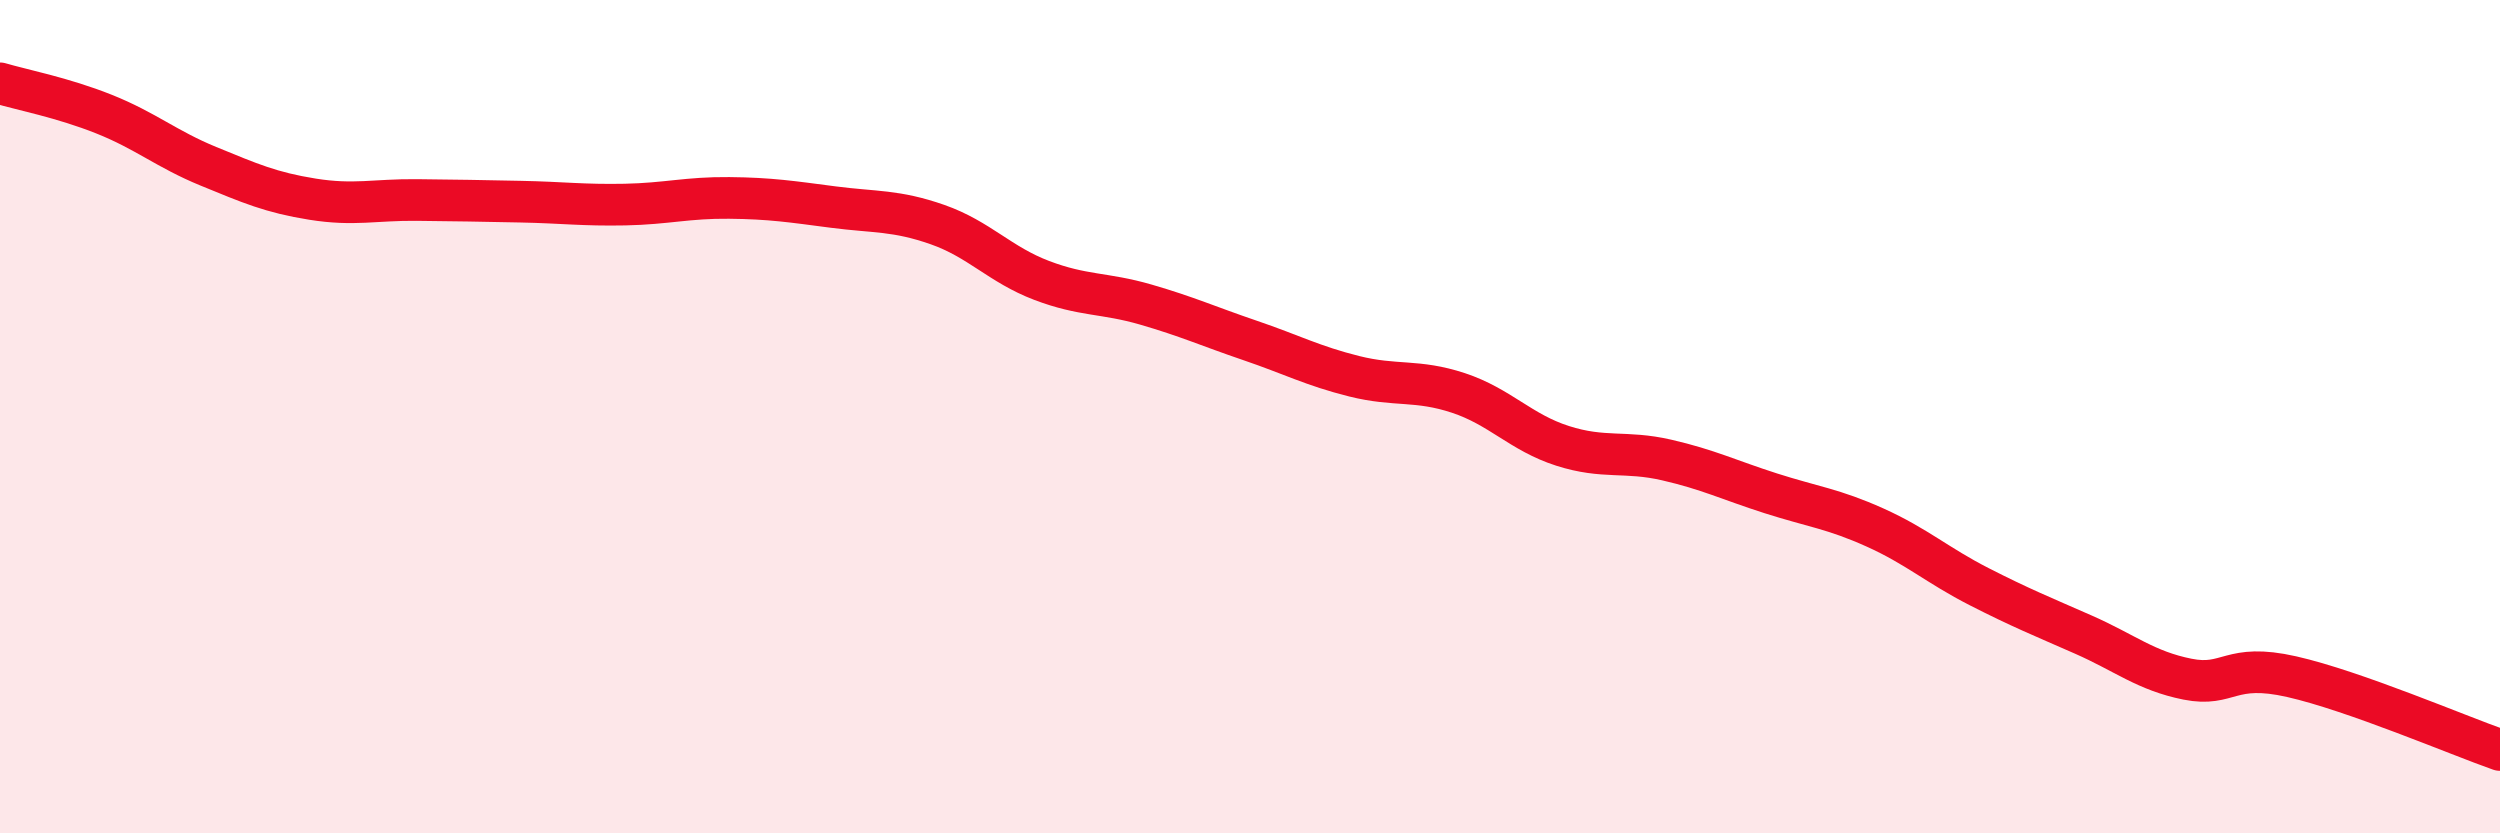
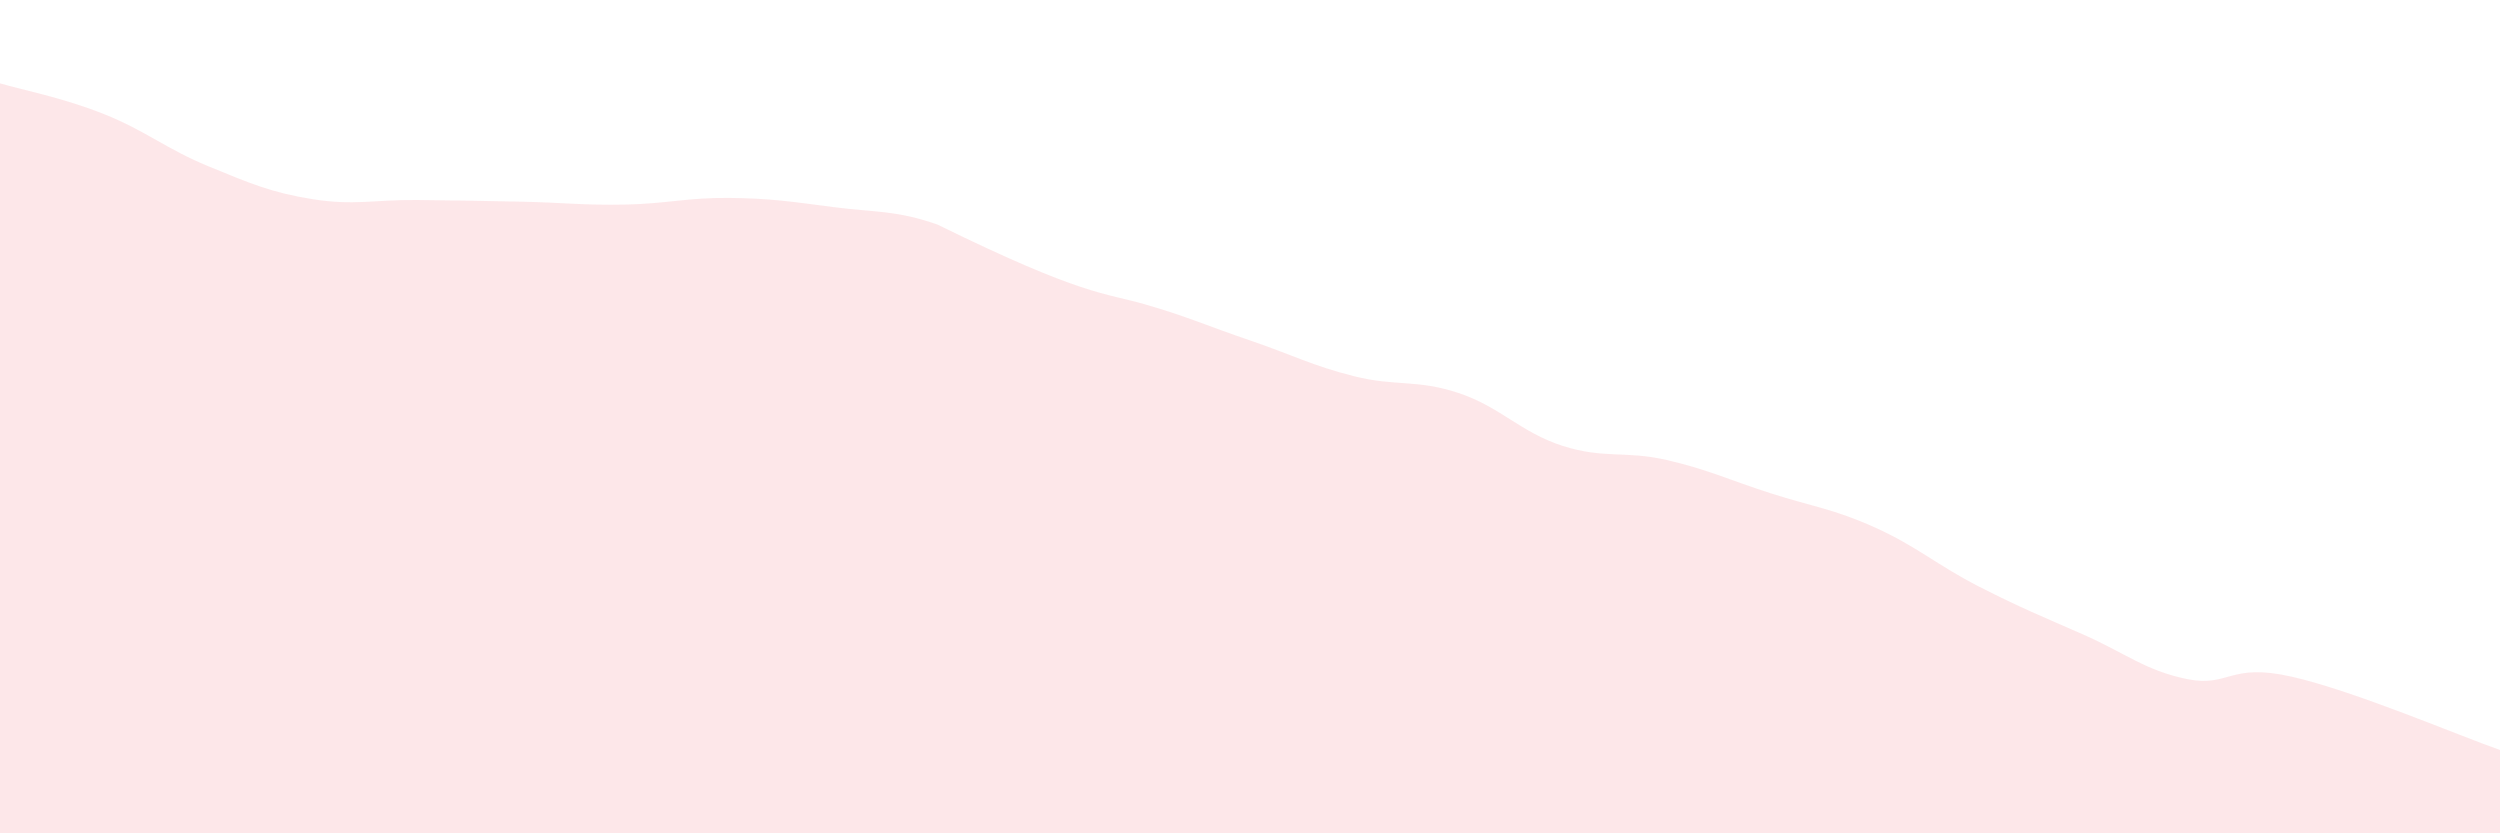
<svg xmlns="http://www.w3.org/2000/svg" width="60" height="20" viewBox="0 0 60 20">
-   <path d="M 0,2 C 0.5,2.15 1.5,2.34 2.5,2.74 C 3.5,3.14 4,3.58 5,3.99 C 6,4.4 6.5,4.62 7.5,4.78 C 8.5,4.94 9,4.79 10,4.8 C 11,4.81 11.5,4.82 12.5,4.84 C 13.5,4.86 14,4.93 15,4.91 C 16,4.89 16.5,4.74 17.5,4.75 C 18.5,4.76 19,4.84 20,4.97 C 21,5.1 21.5,5.04 22.5,5.39 C 23.5,5.74 24,6.35 25,6.73 C 26,7.11 26.5,7.02 27.5,7.31 C 28.5,7.6 29,7.83 30,8.17 C 31,8.51 31.5,8.78 32.5,9.03 C 33.5,9.28 34,9.1 35,9.43 C 36,9.76 36.5,10.38 37.5,10.7 C 38.5,11.02 39,10.81 40,11.04 C 41,11.27 41.5,11.52 42.5,11.84 C 43.5,12.16 44,12.21 45,12.66 C 46,13.11 46.5,13.57 47.5,14.08 C 48.5,14.59 49,14.79 50,15.23 C 51,15.67 51.5,16.1 52.5,16.3 C 53.5,16.5 53.5,15.9 55,16.24 C 56.5,16.58 59,17.65 60,18L60 20L0 20Z" fill="#EB0A25" opacity="0.1" stroke-linecap="round" stroke-linejoin="round" />
-   <path d="M 0,2 C 0.5,2.15 1.5,2.34 2.5,2.74 C 3.5,3.14 4,3.58 5,3.99 C 6,4.4 6.5,4.62 7.5,4.78 C 8.5,4.94 9,4.79 10,4.8 C 11,4.81 11.5,4.82 12.5,4.84 C 13.5,4.86 14,4.93 15,4.91 C 16,4.89 16.5,4.74 17.5,4.75 C 18.5,4.76 19,4.84 20,4.97 C 21,5.1 21.5,5.04 22.5,5.39 C 23.5,5.74 24,6.35 25,6.73 C 26,7.11 26.5,7.02 27.5,7.31 C 28.5,7.6 29,7.83 30,8.17 C 31,8.51 31.5,8.78 32.5,9.03 C 33.5,9.28 34,9.1 35,9.43 C 36,9.76 36.5,10.38 37.5,10.7 C 38.5,11.02 39,10.81 40,11.04 C 41,11.27 41.5,11.52 42.5,11.84 C 43.5,12.16 44,12.21 45,12.66 C 46,13.11 46.5,13.57 47.5,14.08 C 48.5,14.59 49,14.79 50,15.23 C 51,15.67 51.5,16.1 52.5,16.3 C 53.5,16.5 53.5,15.9 55,16.24 C 56.5,16.58 59,17.65 60,18" stroke="#EB0A25" stroke-width="1" fill="none" stroke-linecap="round" stroke-linejoin="round" />
+   <path d="M 0,2 C 0.5,2.15 1.5,2.34 2.5,2.74 C 3.5,3.14 4,3.58 5,3.99 C 6,4.4 6.5,4.62 7.5,4.78 C 8.5,4.94 9,4.79 10,4.8 C 11,4.81 11.5,4.82 12.5,4.84 C 13.5,4.86 14,4.93 15,4.91 C 16,4.89 16.5,4.74 17.5,4.75 C 18.5,4.76 19,4.84 20,4.97 C 21,5.1 21.5,5.04 22.5,5.39 C 26,7.11 26.5,7.02 27.5,7.31 C 28.5,7.6 29,7.83 30,8.17 C 31,8.51 31.5,8.78 32.5,9.03 C 33.5,9.28 34,9.1 35,9.43 C 36,9.76 36.5,10.38 37.5,10.7 C 38.5,11.02 39,10.81 40,11.04 C 41,11.27 41.5,11.52 42.5,11.84 C 43.5,12.16 44,12.21 45,12.66 C 46,13.11 46.5,13.57 47.5,14.08 C 48.5,14.59 49,14.79 50,15.23 C 51,15.67 51.5,16.1 52.5,16.3 C 53.5,16.5 53.5,15.9 55,16.24 C 56.5,16.58 59,17.65 60,18L60 20L0 20Z" fill="#EB0A25" opacity="0.1" stroke-linecap="round" stroke-linejoin="round" />
</svg>